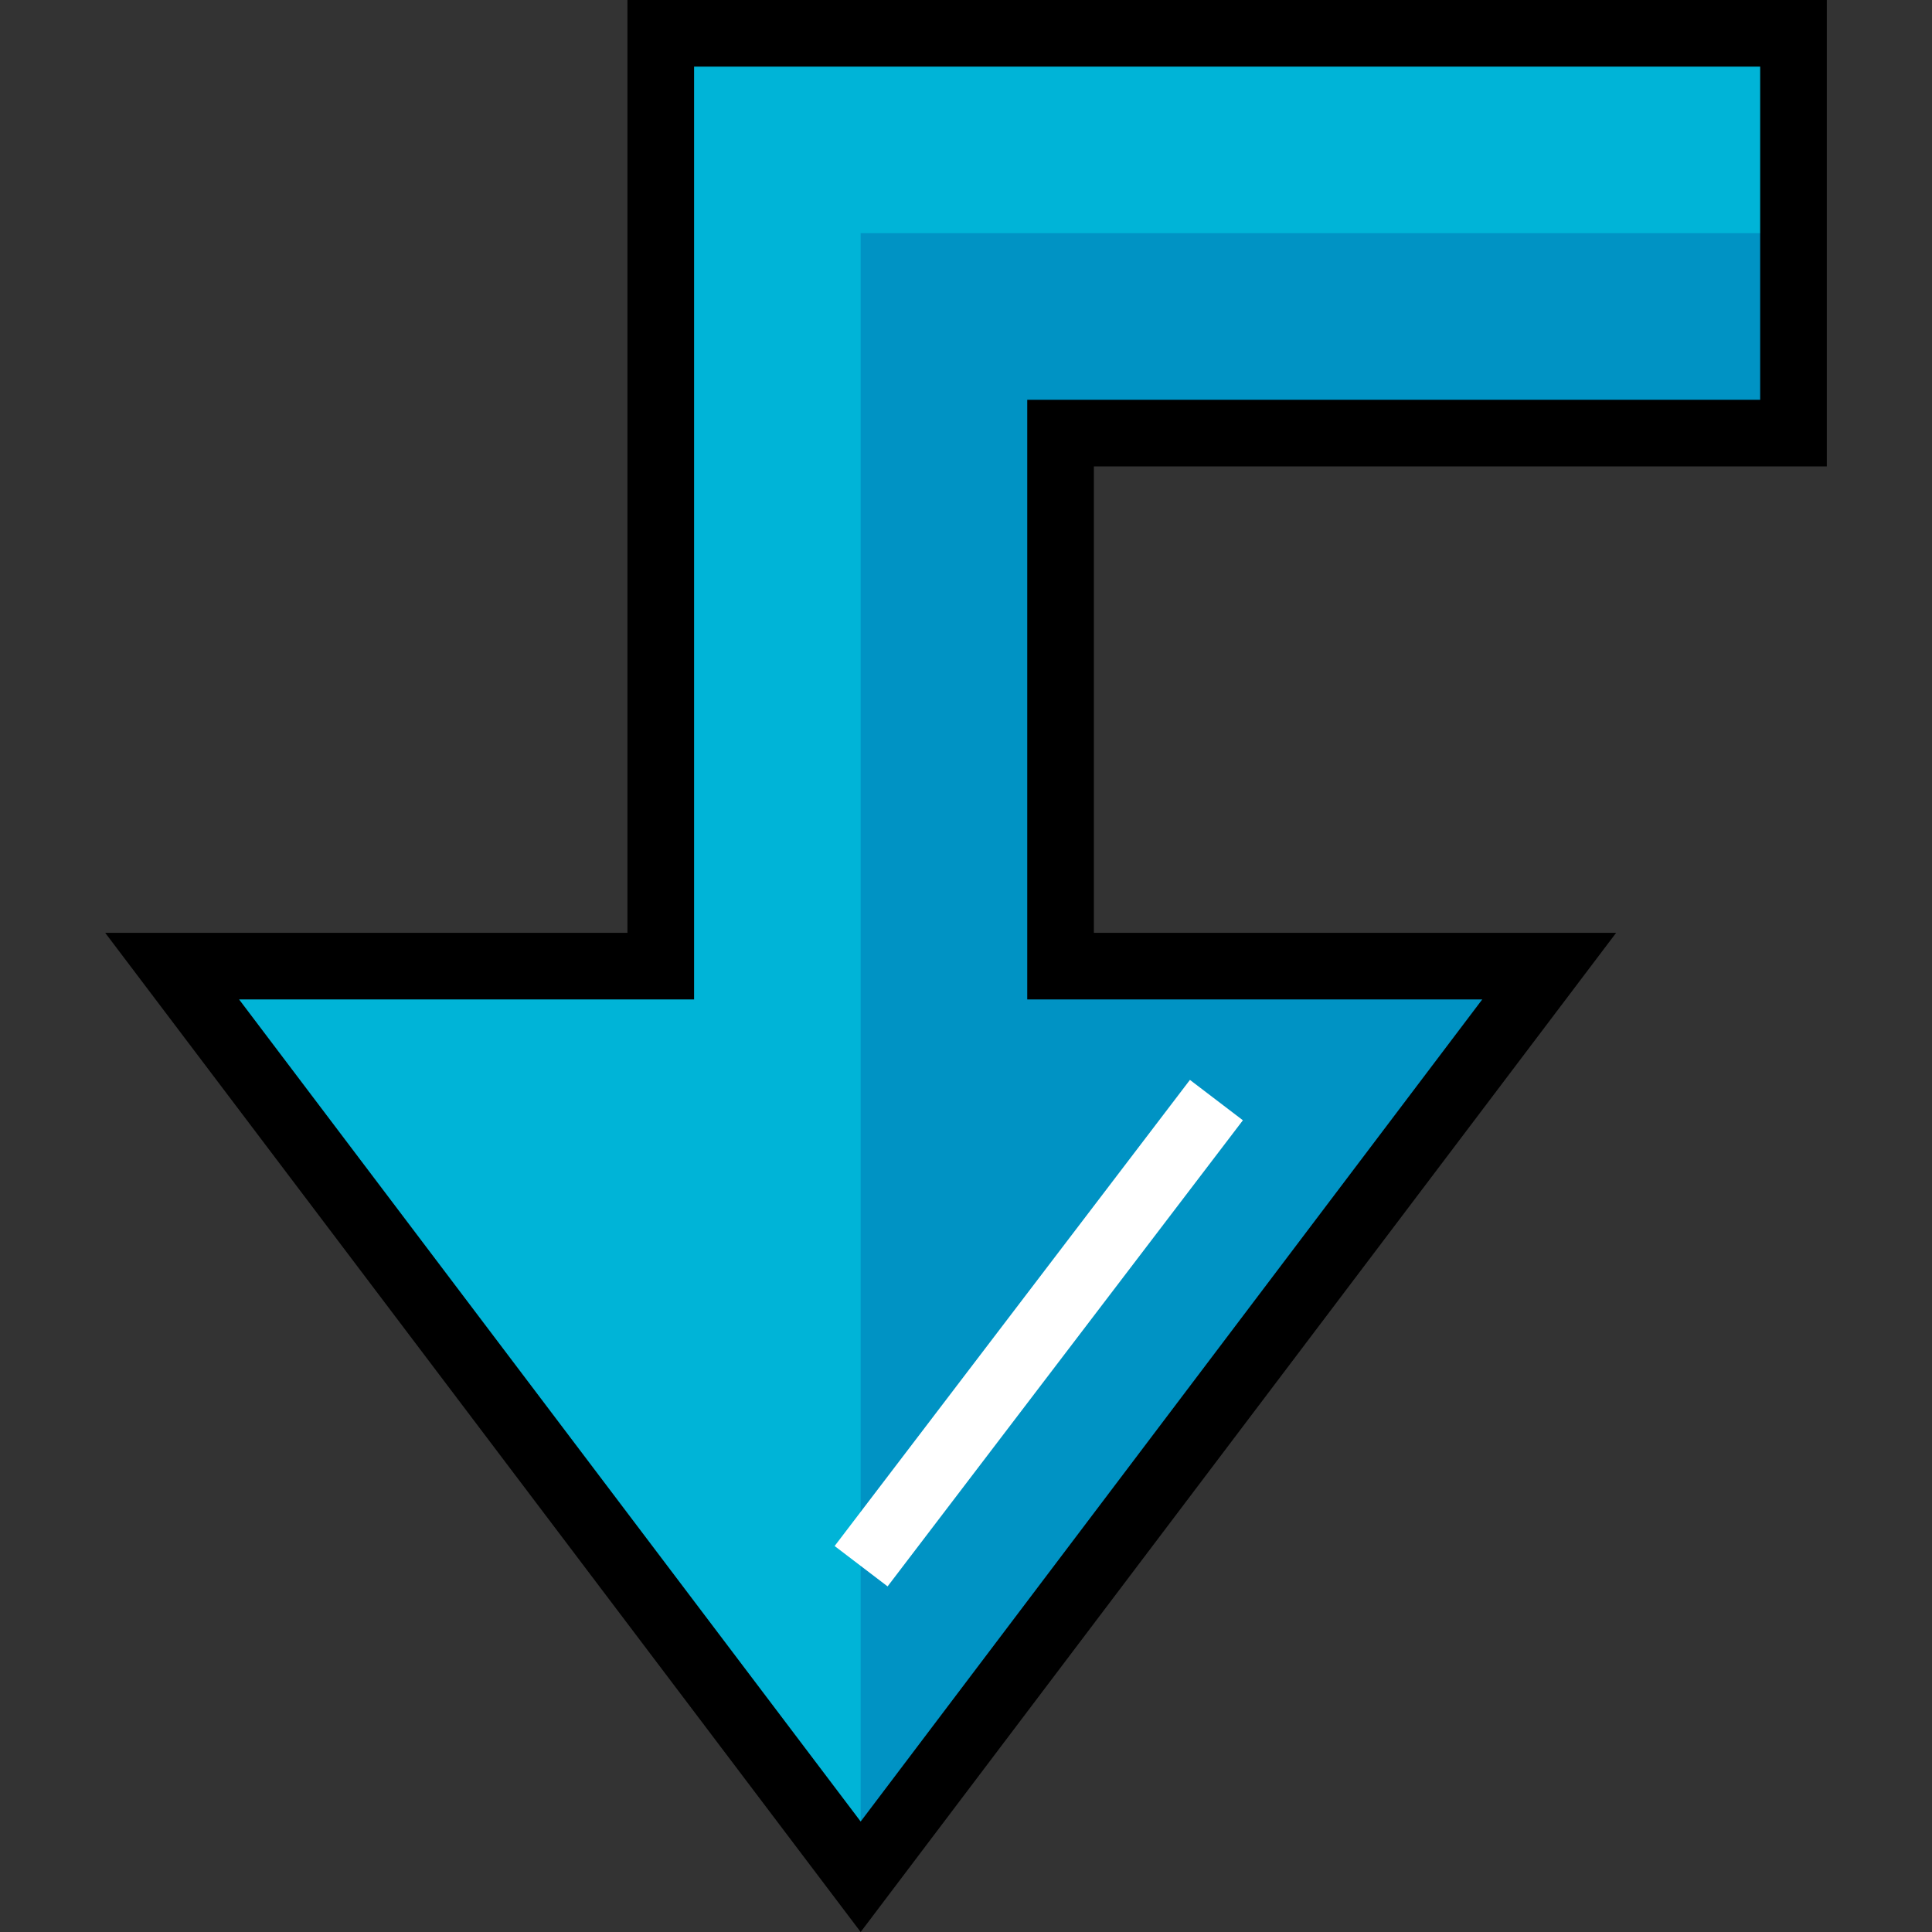
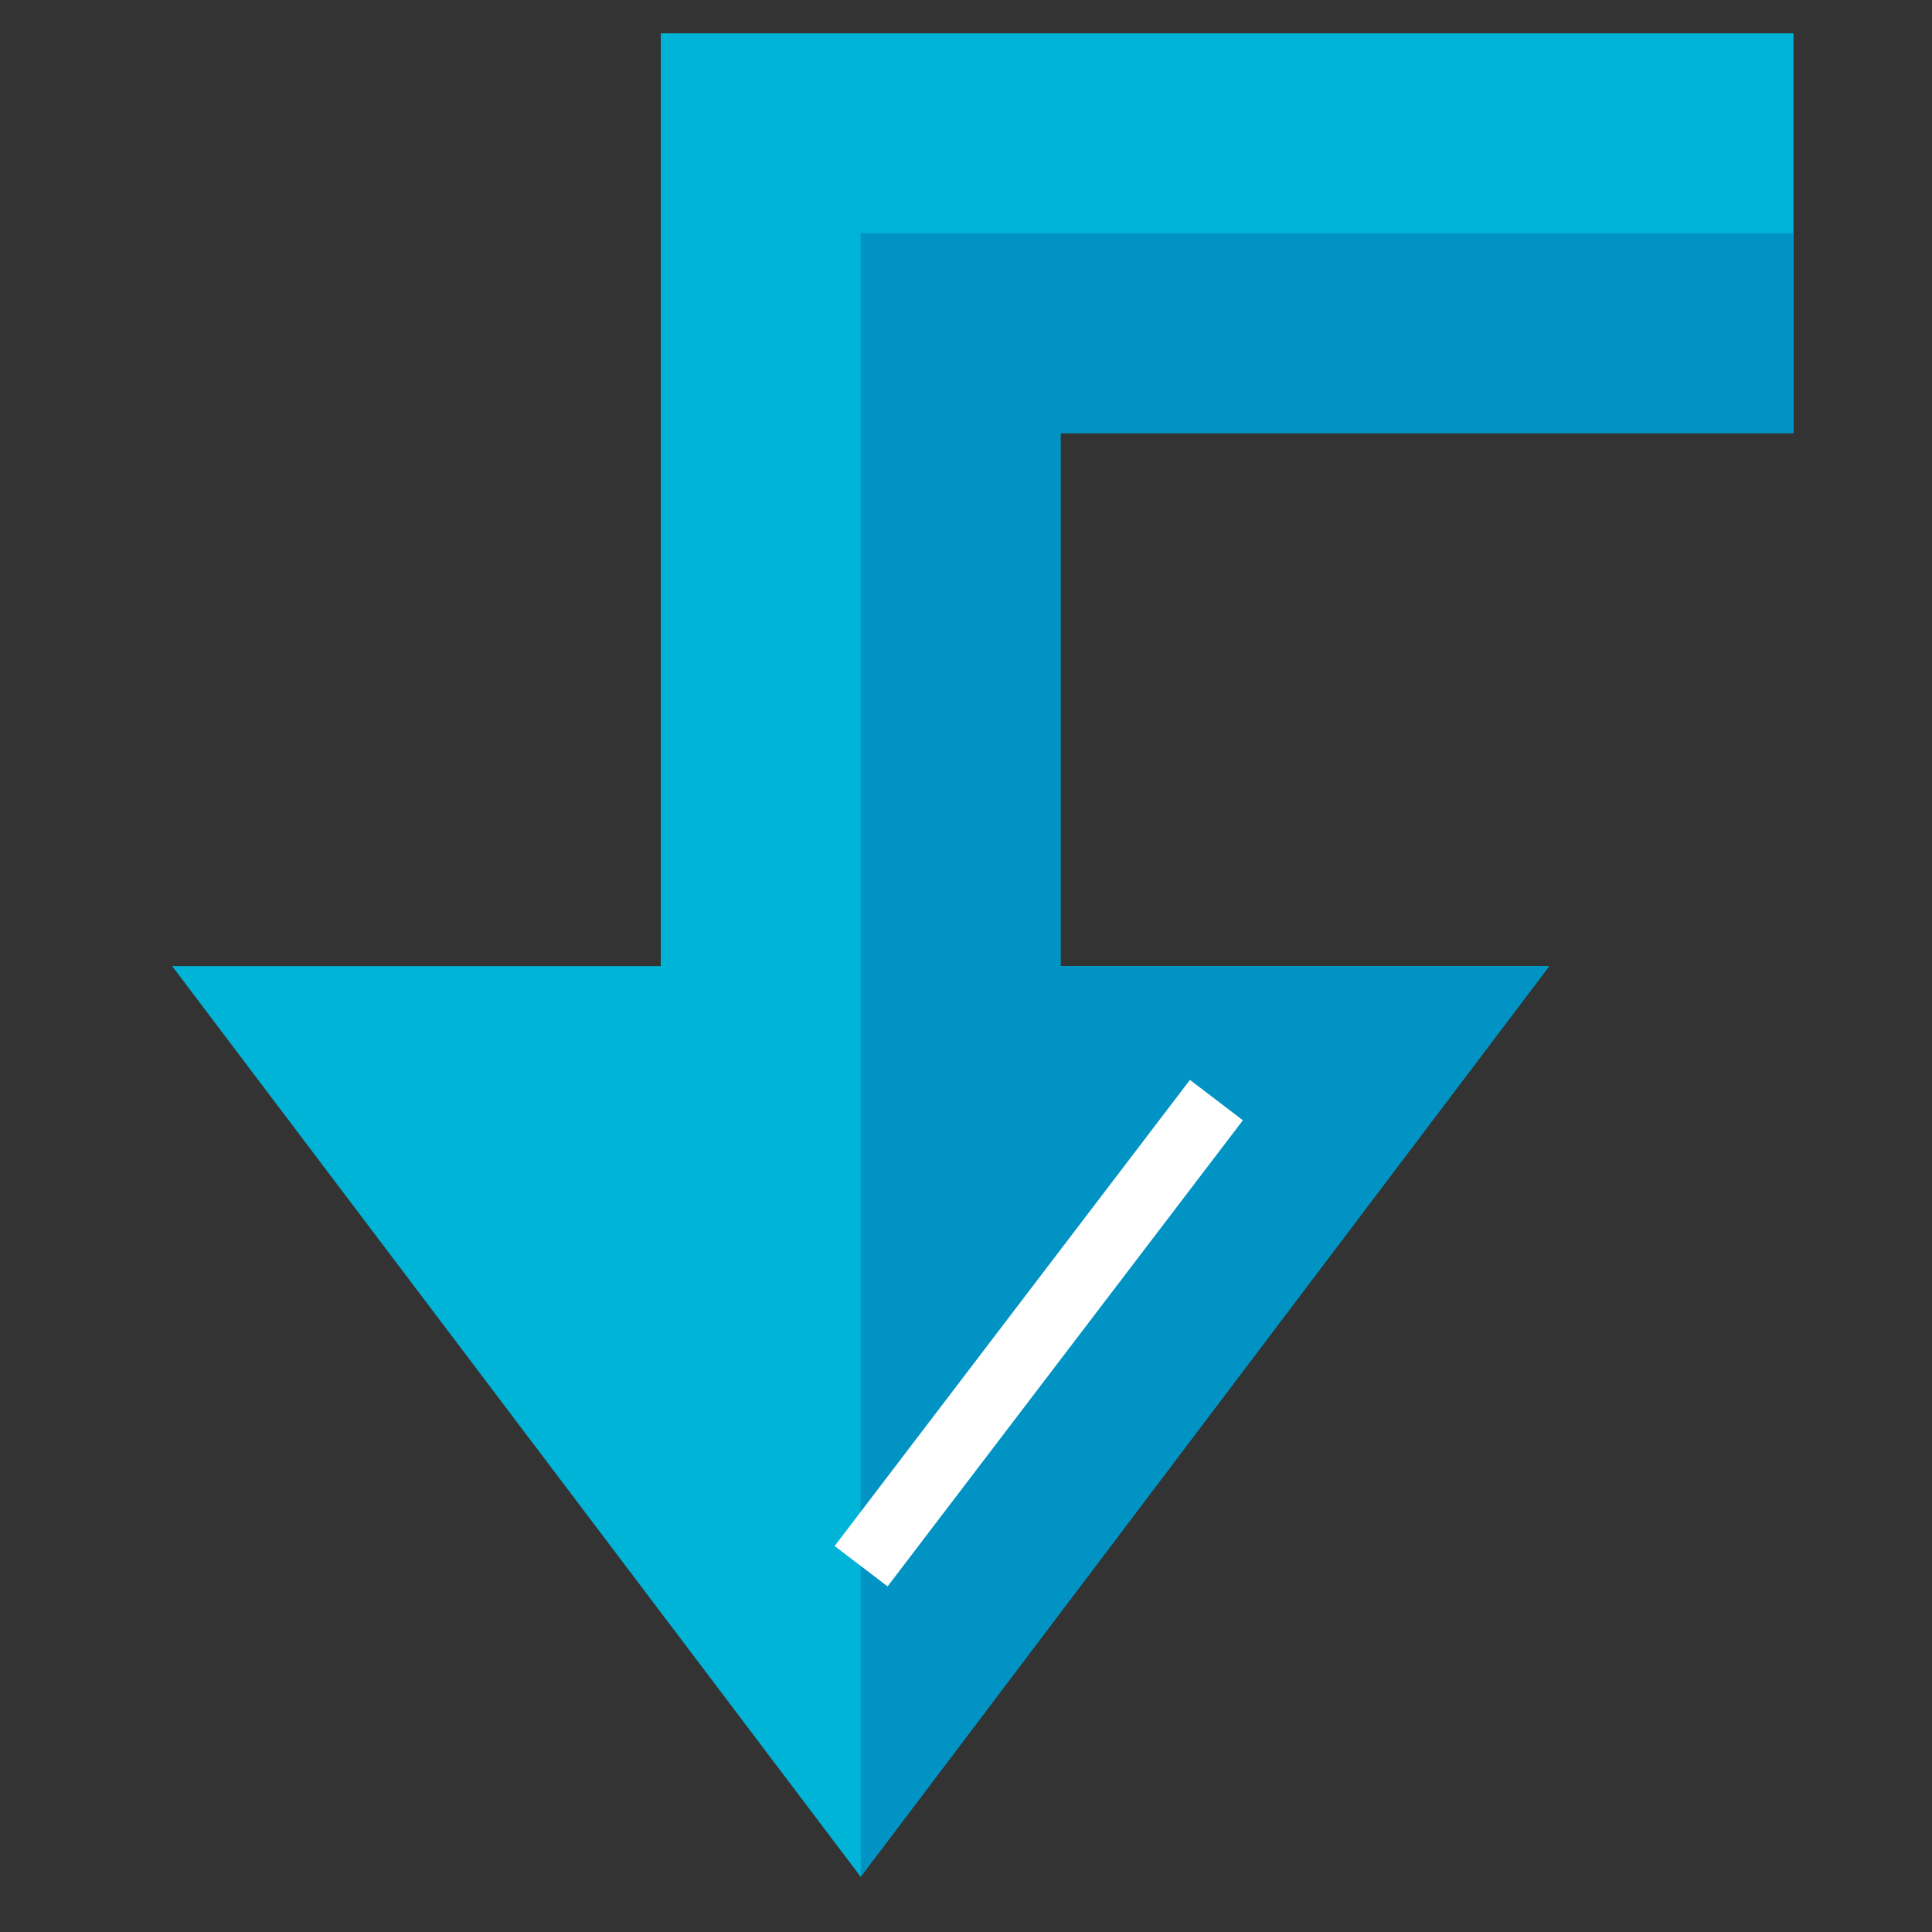
<svg xmlns="http://www.w3.org/2000/svg" version="1.1" id="Layer_1" x="0px" y="0px" viewBox="0 0 512 512" style="enable-background:new 0 0 512 512;" xml:space="preserve">
  <rect x="0" y="0" width="512" height="512" fill="#333333" stroke="none" />
  <polygon style="fill:#00B4D7;" points="45.621,256.038 228.085,497.361 410.548,256.038 281.058,256.038 281.058,114.776   475.294,114.776 475.294,8.829 175.112,8.829 175.112,256.038 " />
  <polygon style="fill:#0093C4;" points="475.294,61.802 475.294,114.776 281.058,114.776 281.058,256.038 410.548,256.038   228.085,497.361 228.085,61.802 " />
  <rect x="266.345" y="275.445" transform="matrix(-0.795 -0.606 0.606 -0.795 280.046 800.796)" style="fill:#FFFFFF;" width="17.657" height="155.38" />
-   <path d="M228.085,512L27.878,247.209h138.405V0h317.84v123.604H289.887v123.604h138.405L228.085,512z M63.366,264.867  l164.72,217.855l164.719-217.855H272.229v-158.92h194.235V17.658H183.94v247.209H63.366z" />
  <g>
</g>
  <g>
</g>
  <g>
</g>
  <g>
</g>
  <g>
</g>
  <g>
</g>
  <g>
</g>
  <g>
</g>
  <g>
</g>
  <g>
</g>
  <g>
</g>
  <g>
</g>
  <g>
</g>
  <g>
</g>
  <g>
</g>
</svg>